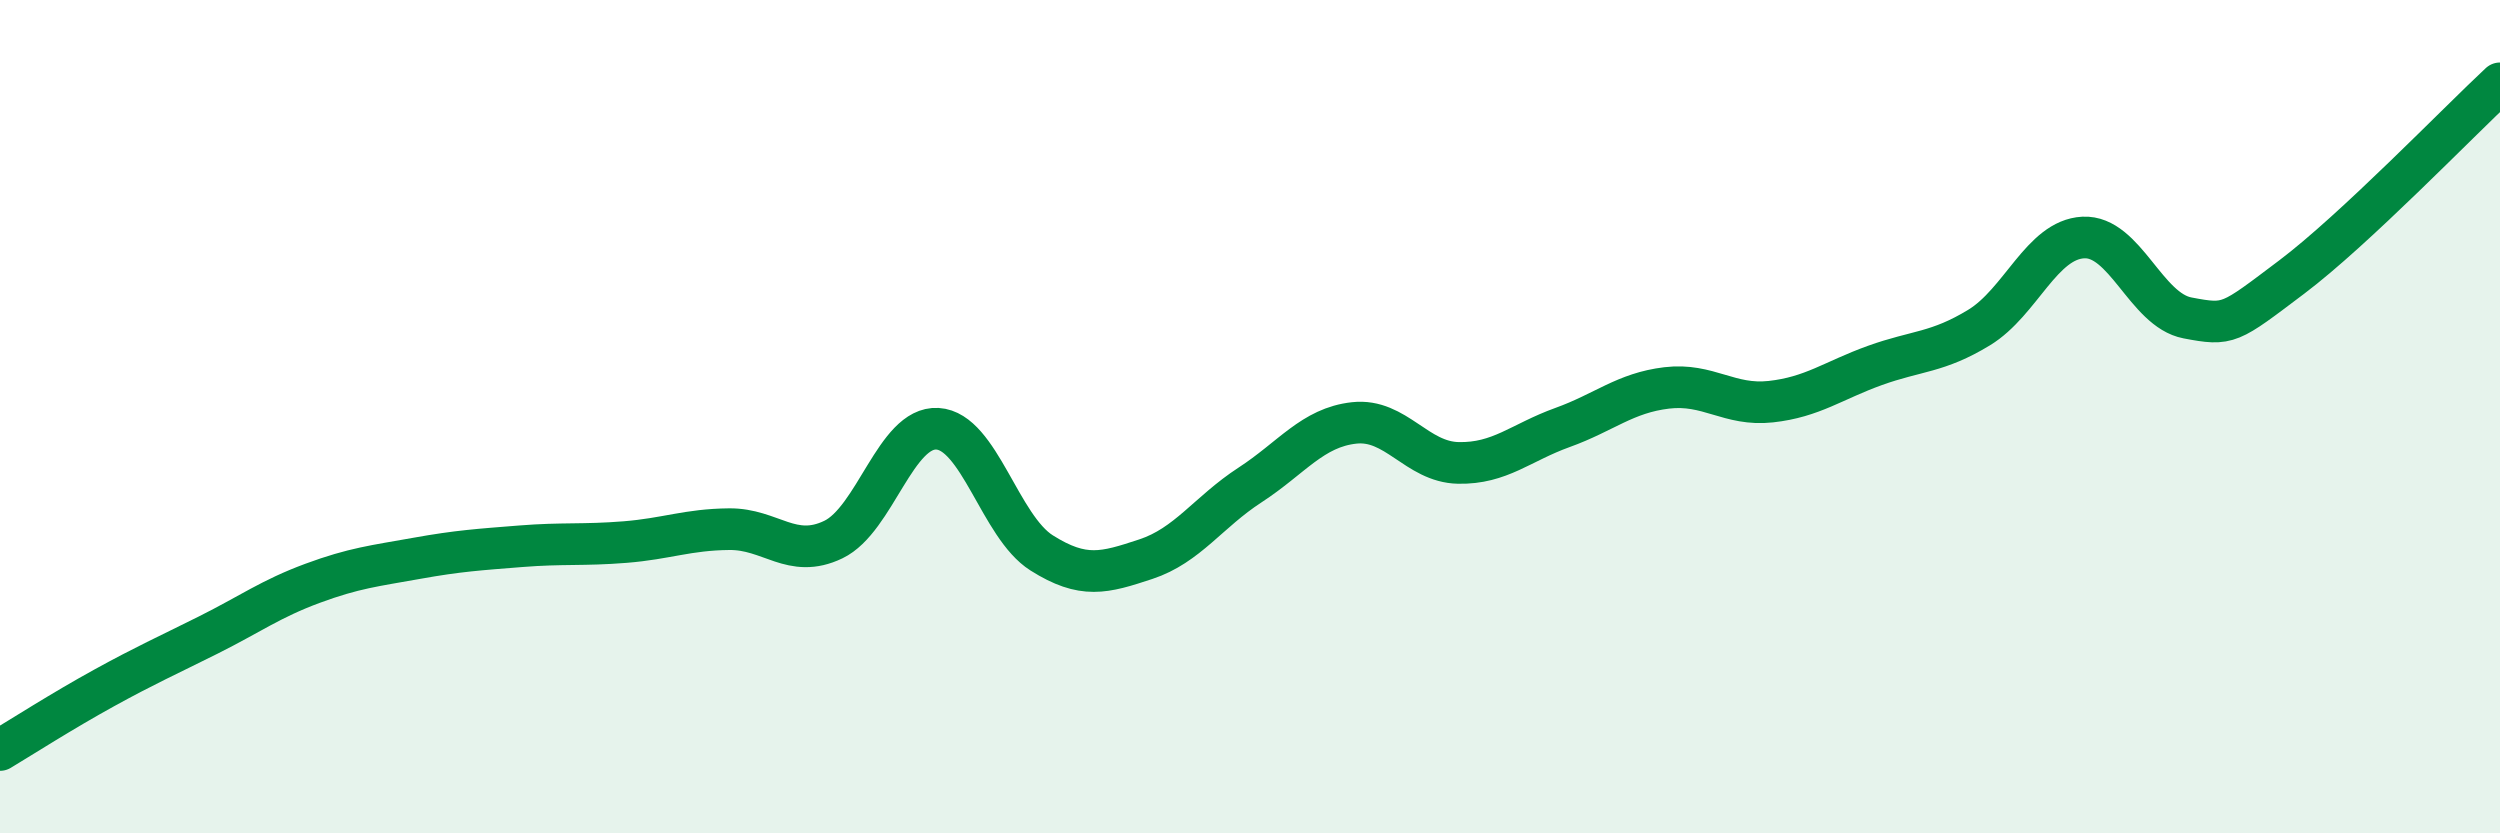
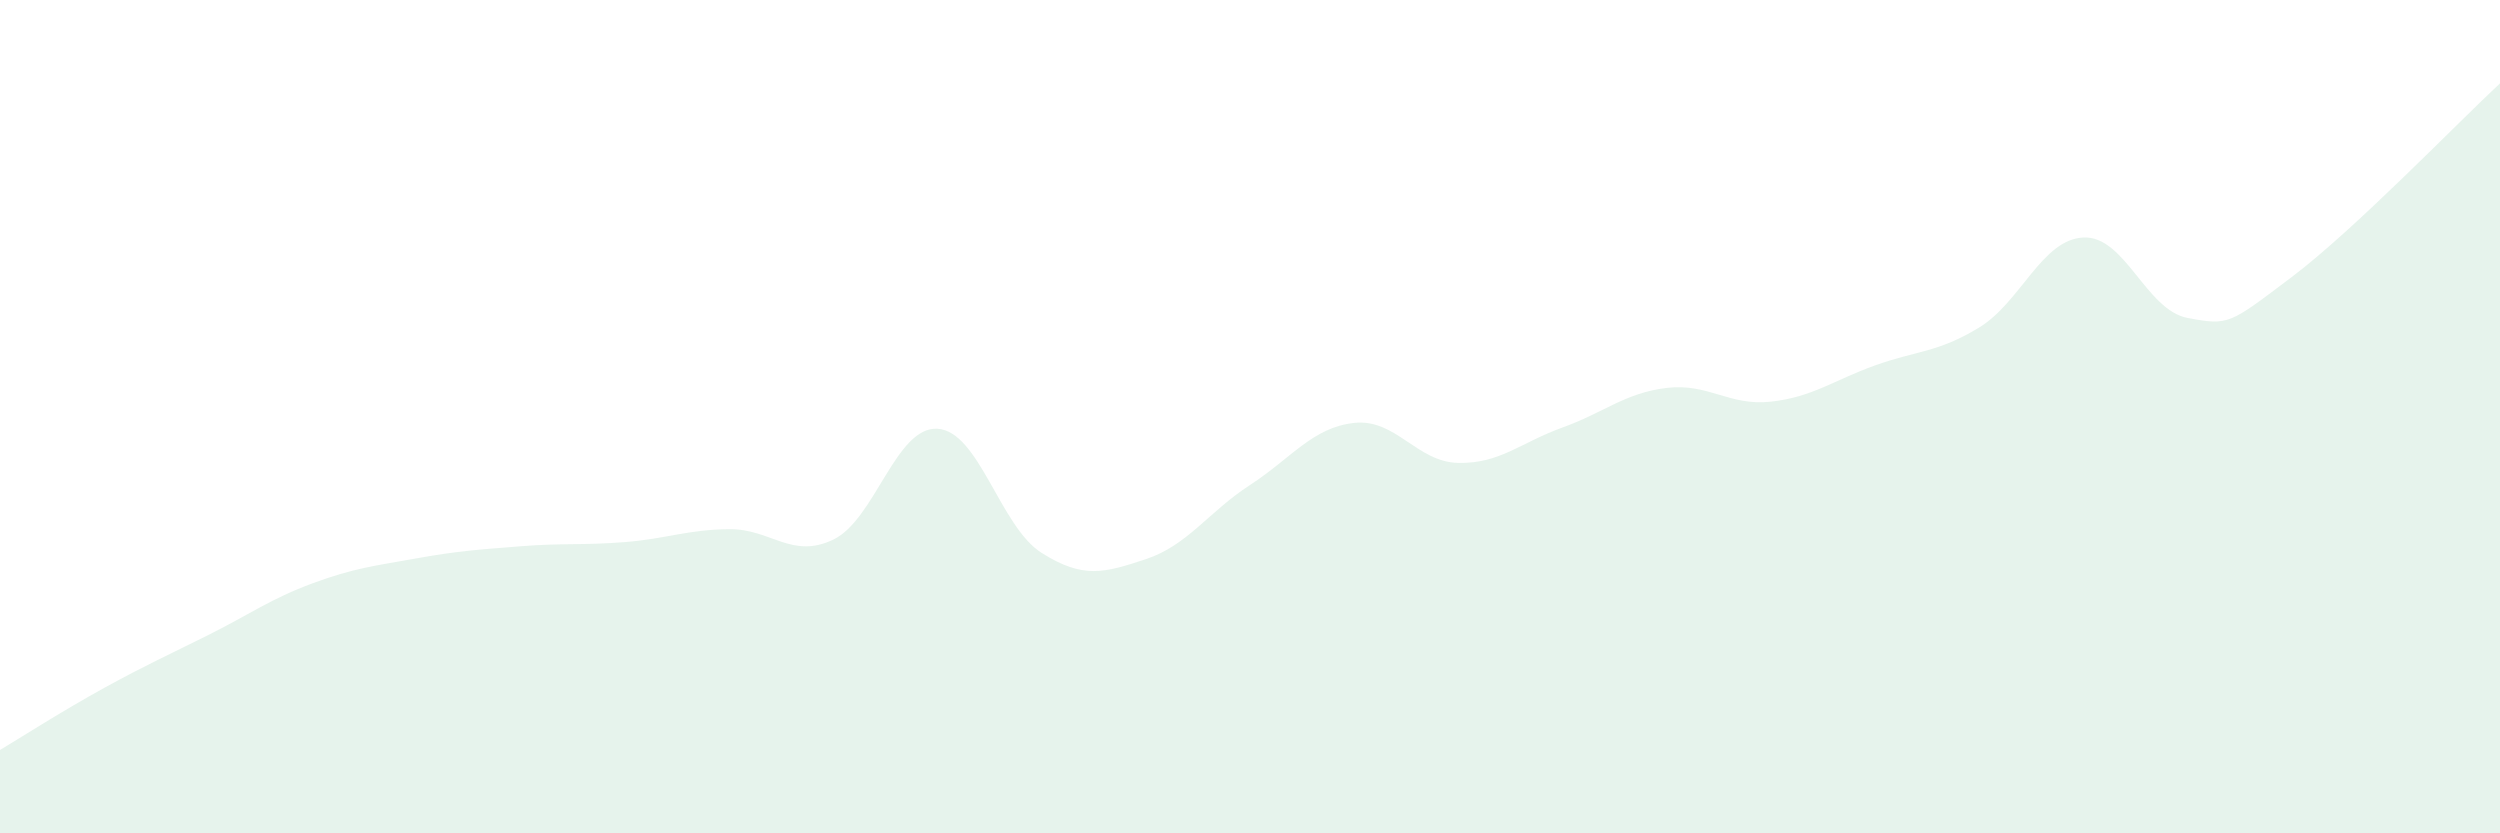
<svg xmlns="http://www.w3.org/2000/svg" width="60" height="20" viewBox="0 0 60 20">
  <path d="M 0,18 C 0.5,17.7 1.5,17.06 2.5,16.51 C 3.5,15.96 4,15.74 5,15.24 C 6,14.74 6.5,14.37 7.5,14 C 8.5,13.63 9,13.58 10,13.4 C 11,13.22 11.5,13.19 12.5,13.11 C 13.5,13.03 14,13.09 15,13.01 C 16,12.93 16.5,12.71 17.5,12.7 C 18.5,12.69 19,13.43 20,12.95 C 21,12.47 21.5,10.23 22.5,10.29 C 23.5,10.35 24,12.64 25,13.27 C 26,13.9 26.5,13.75 27.5,13.42 C 28.5,13.09 29,12.29 30,11.64 C 31,10.99 31.5,10.26 32.5,10.15 C 33.5,10.04 34,11.09 35,11.11 C 36,11.13 36.5,10.62 37.5,10.26 C 38.5,9.9 39,9.43 40,9.31 C 41,9.19 41.5,9.75 42.5,9.64 C 43.5,9.53 44,9.13 45,8.77 C 46,8.41 46.5,8.47 47.5,7.86 C 48.5,7.25 49,5.75 50,5.7 C 51,5.65 51.5,7.44 52.5,7.63 C 53.5,7.82 53.5,7.78 55,6.65 C 56.5,5.52 59,2.93 60,2L60 20L0 20Z" fill="#008740" opacity="0.1" stroke-linecap="round" stroke-linejoin="round" />
-   <path d="M 0,18 C 0.5,17.7 1.5,17.06 2.5,16.51 C 3.5,15.96 4,15.74 5,15.24 C 6,14.74 6.5,14.37 7.5,14 C 8.5,13.63 9,13.58 10,13.4 C 11,13.22 11.5,13.19 12.5,13.11 C 13.5,13.03 14,13.09 15,13.01 C 16,12.93 16.5,12.71 17.5,12.7 C 18.5,12.69 19,13.43 20,12.95 C 21,12.47 21.5,10.23 22.5,10.29 C 23.5,10.35 24,12.64 25,13.27 C 26,13.9 26.5,13.75 27.5,13.42 C 28.5,13.09 29,12.29 30,11.64 C 31,10.99 31.5,10.26 32.5,10.15 C 33.5,10.04 34,11.09 35,11.11 C 36,11.13 36.5,10.62 37.5,10.26 C 38.5,9.9 39,9.43 40,9.31 C 41,9.19 41.5,9.75 42.5,9.64 C 43.5,9.53 44,9.13 45,8.77 C 46,8.41 46.5,8.47 47.5,7.86 C 48.5,7.25 49,5.75 50,5.7 C 51,5.65 51.5,7.44 52.5,7.63 C 53.5,7.82 53.5,7.78 55,6.65 C 56.5,5.52 59,2.93 60,2" stroke="#008740" stroke-width="1" fill="none" stroke-linecap="round" stroke-linejoin="round" />
</svg>